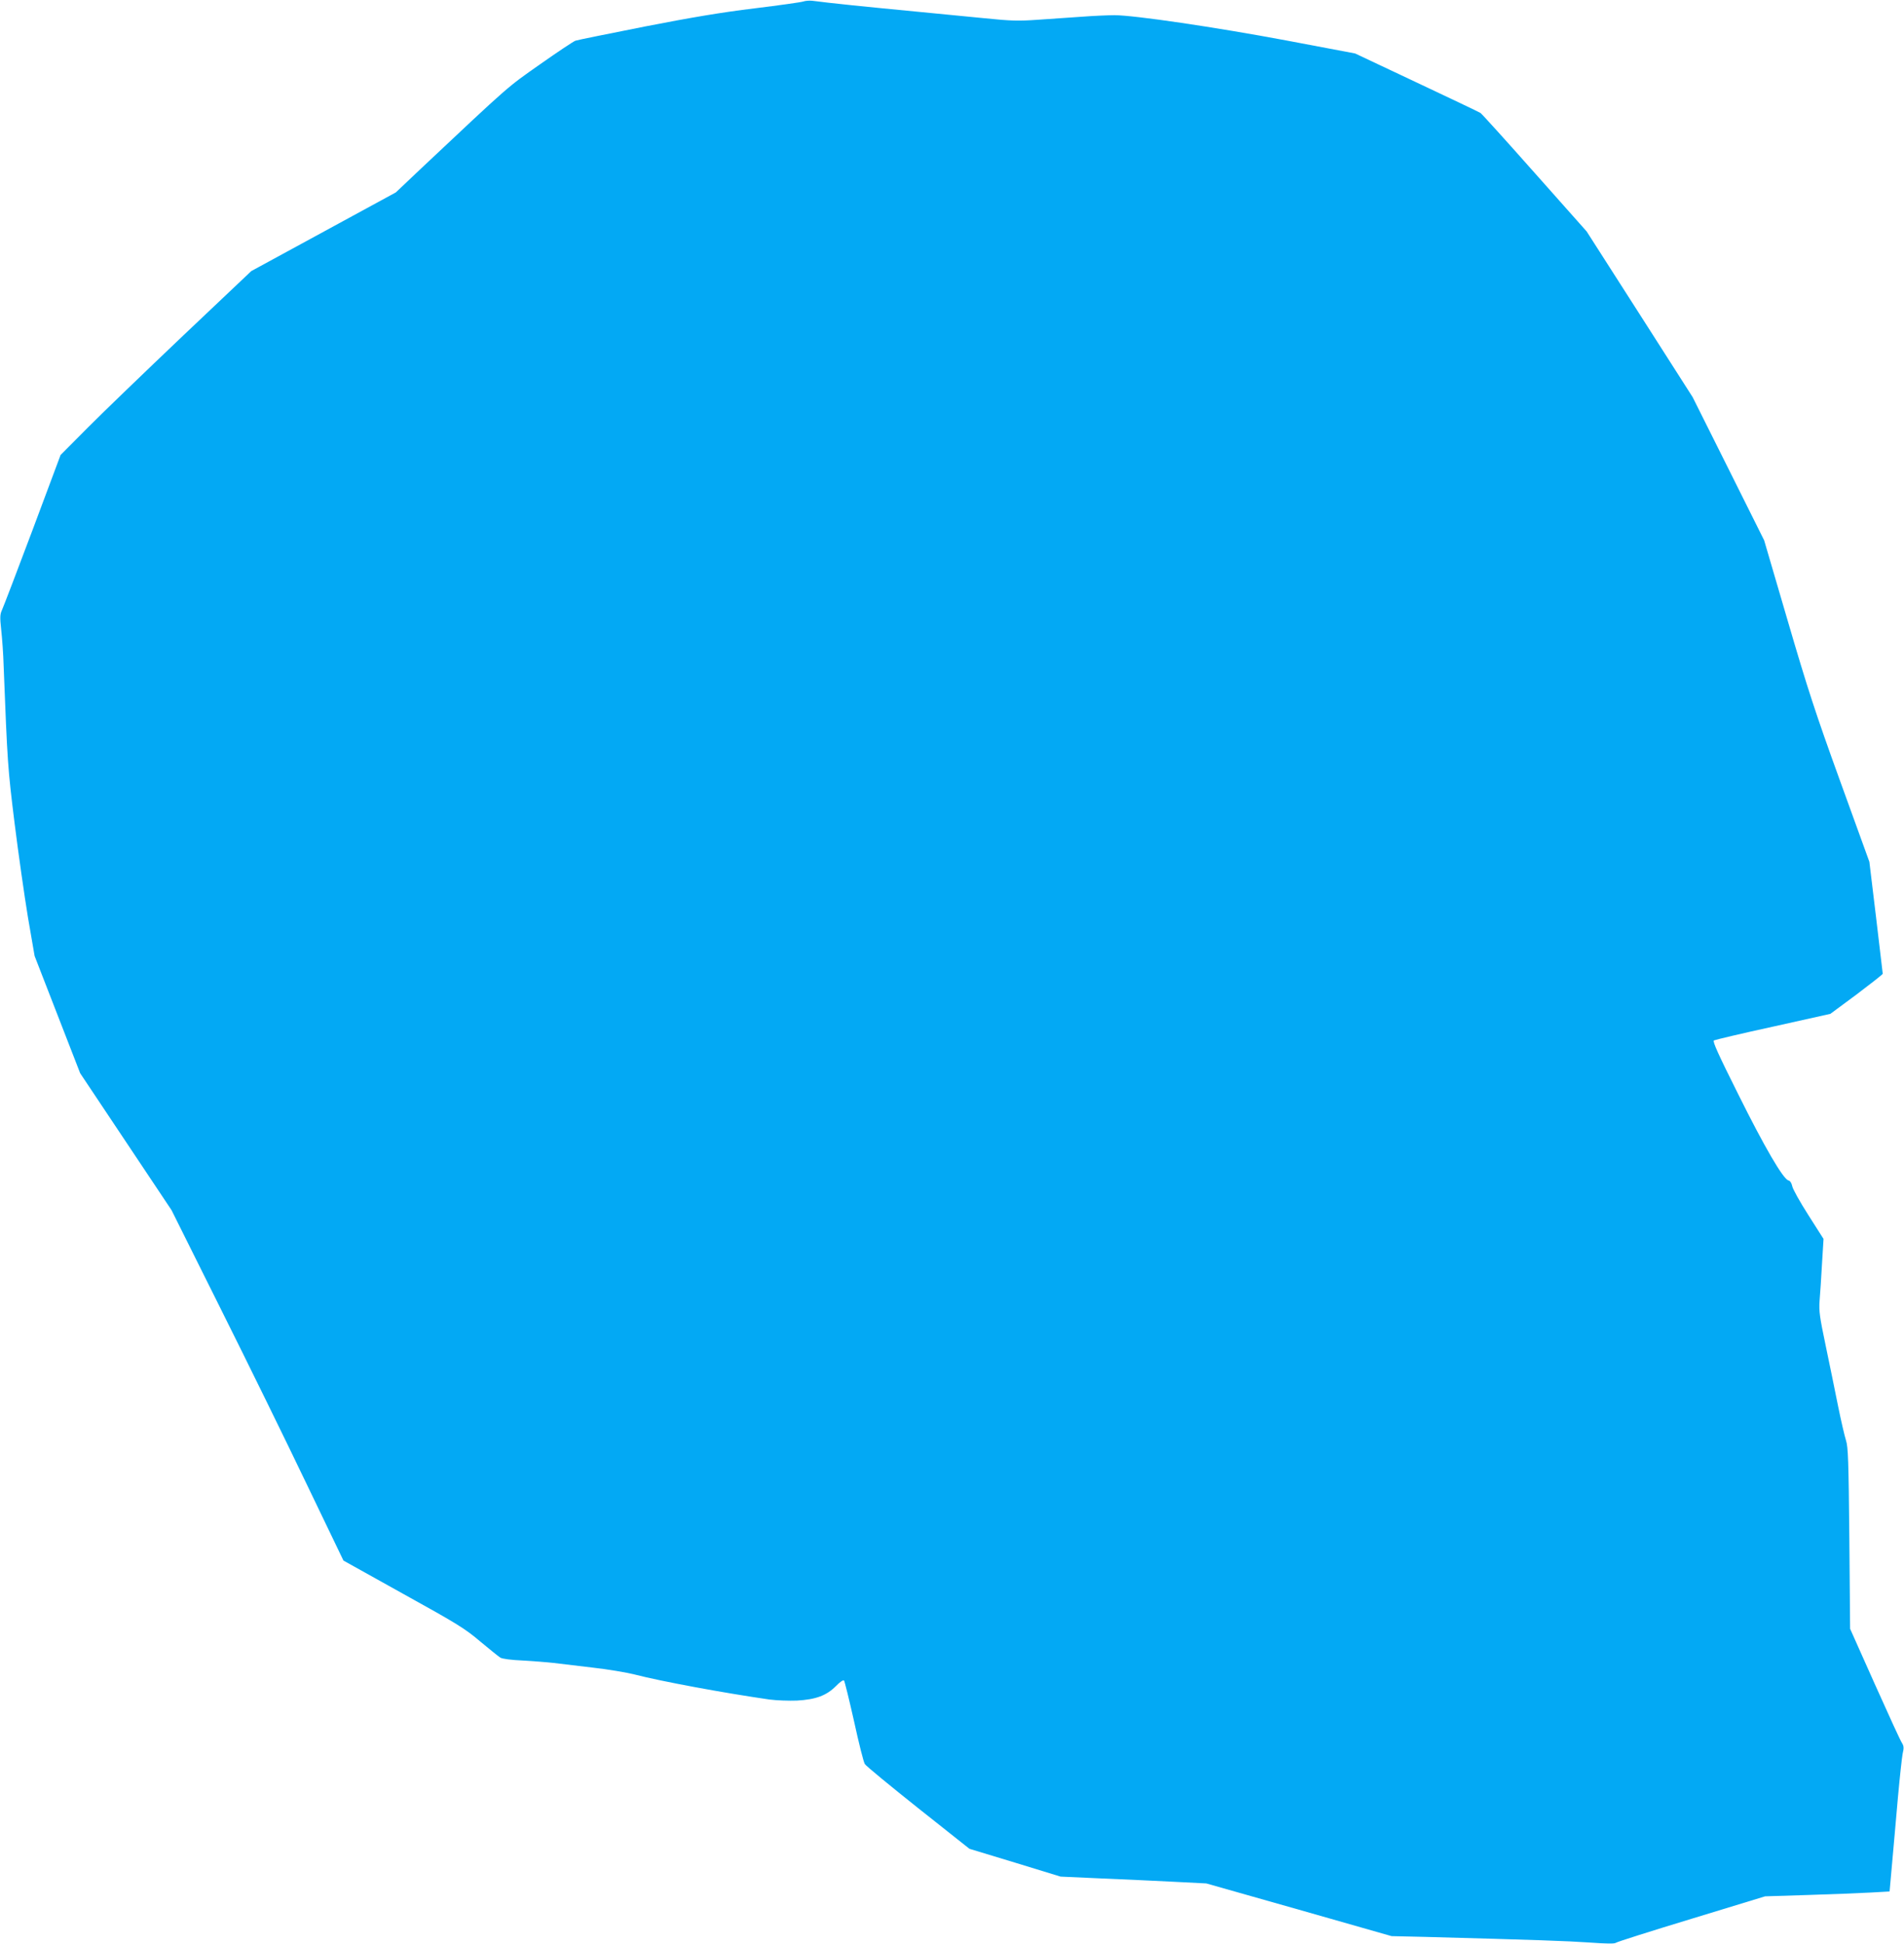
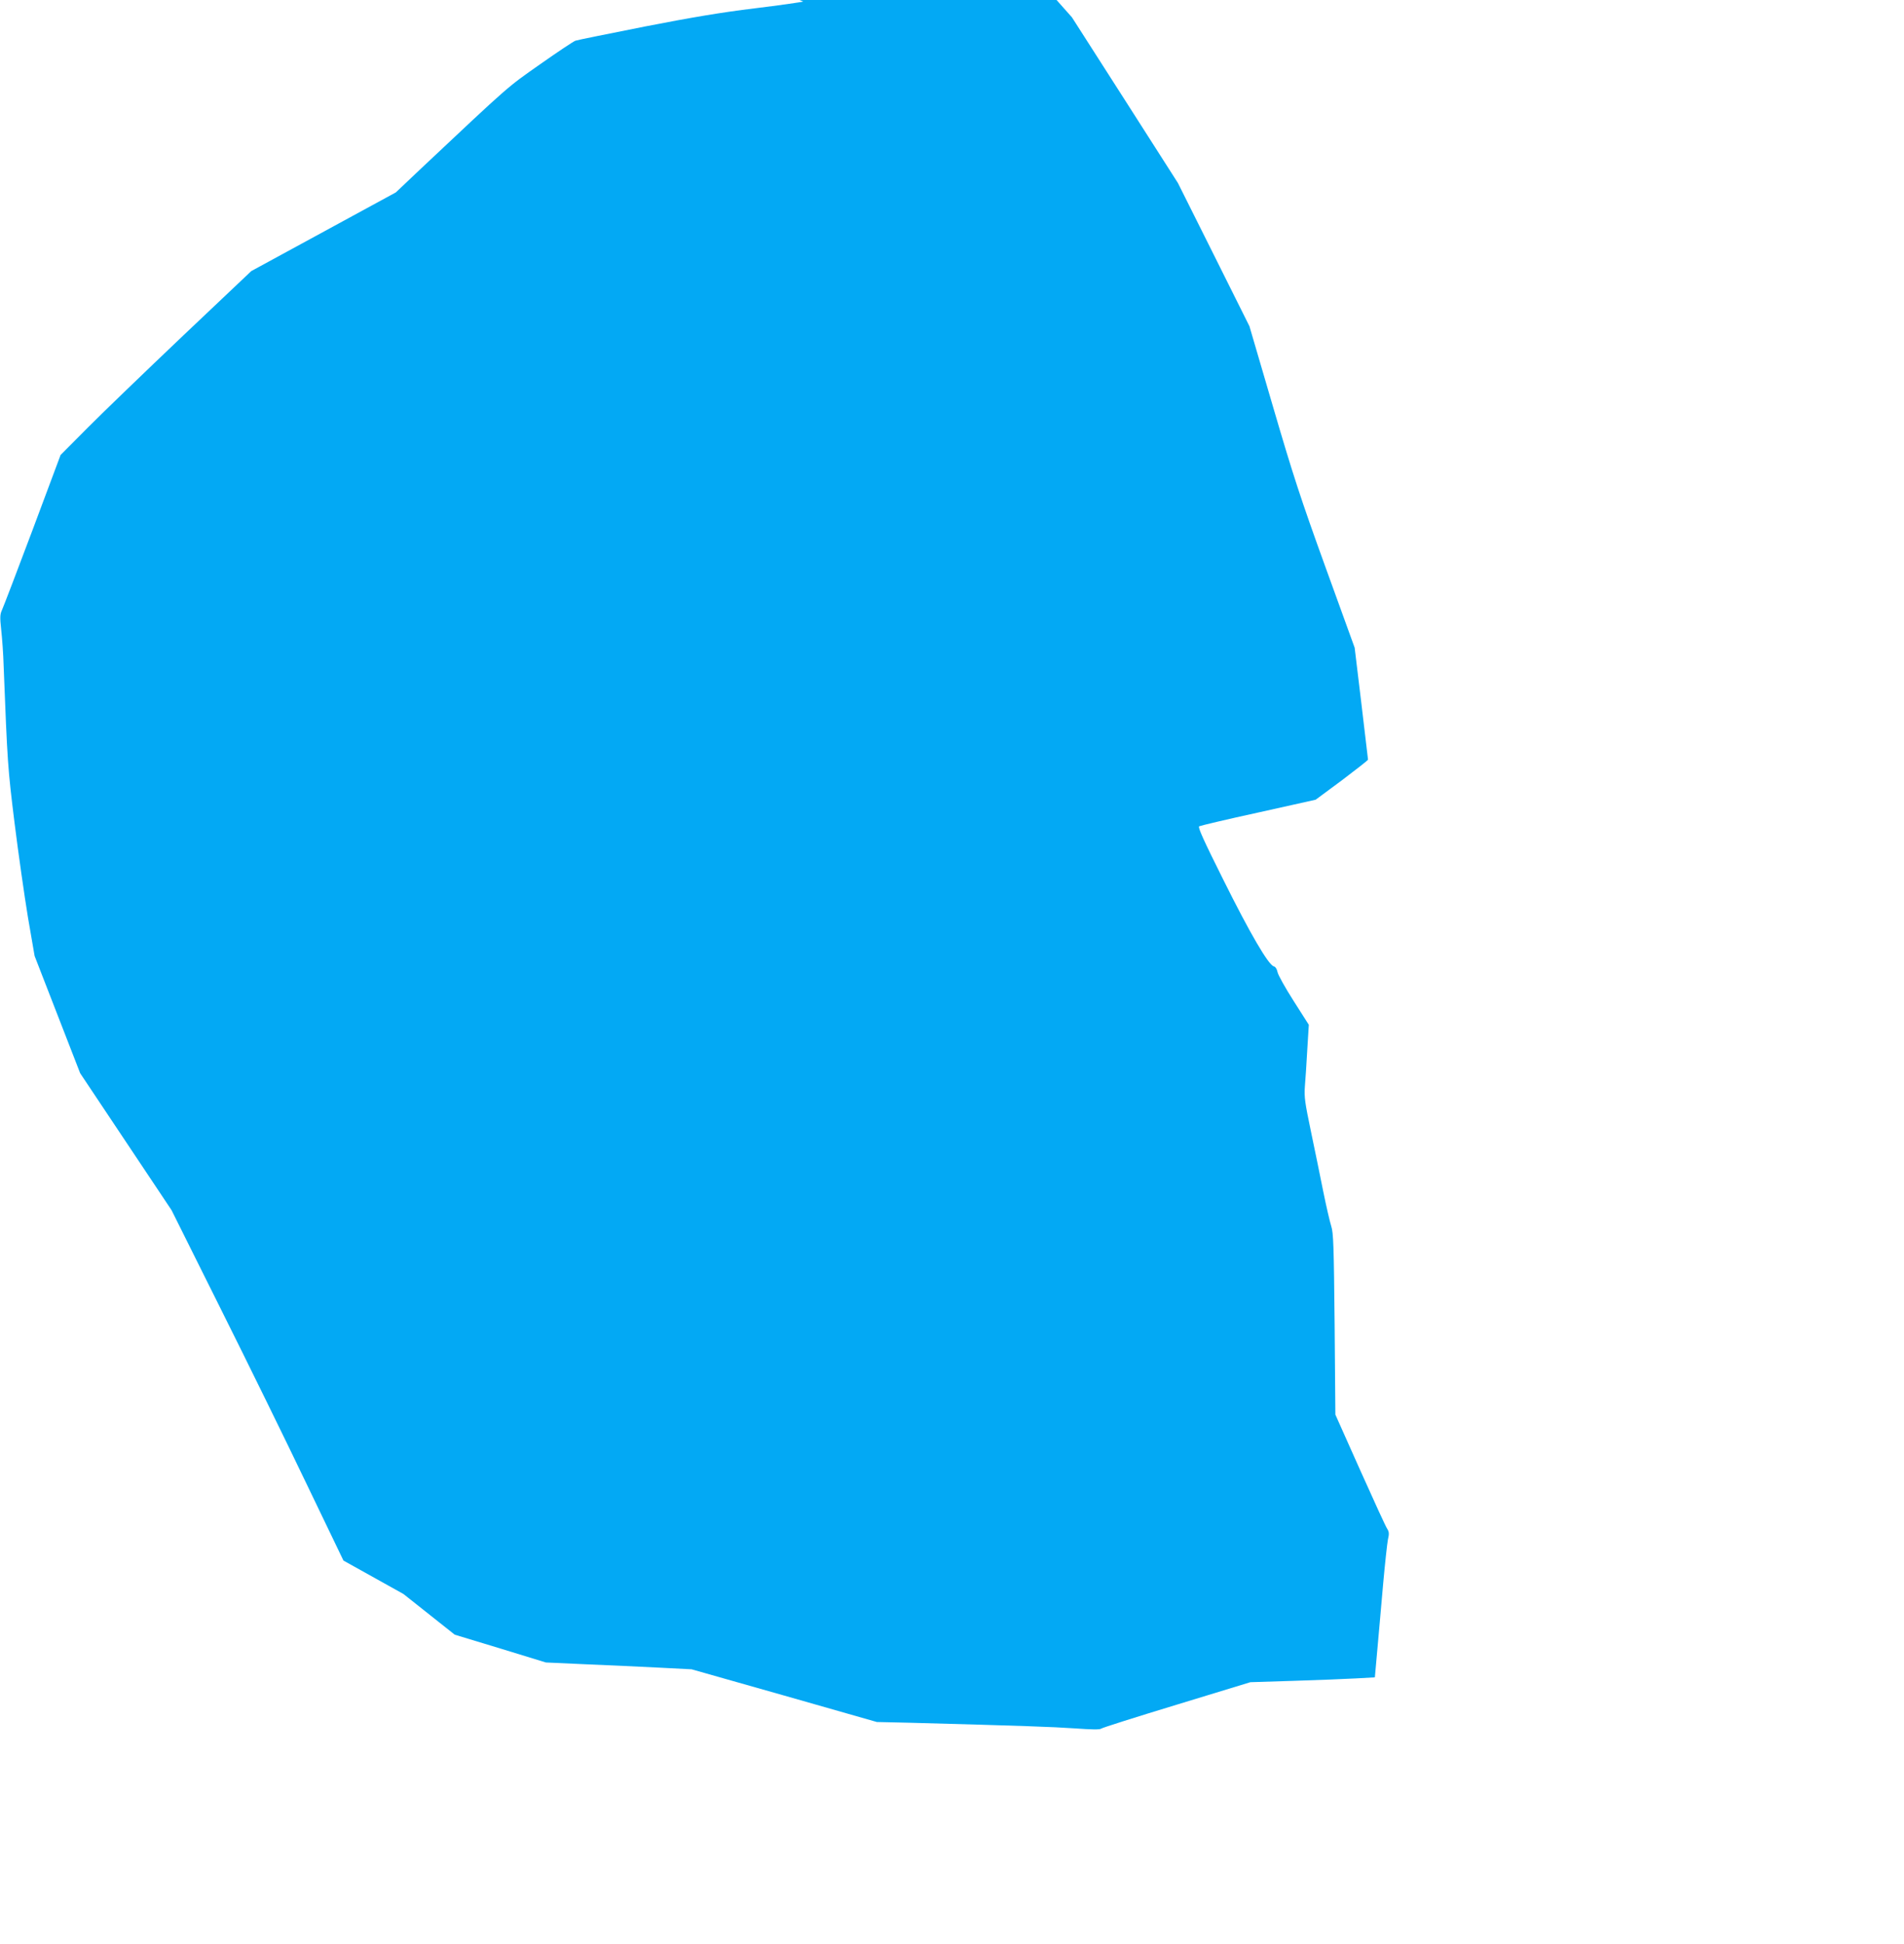
<svg xmlns="http://www.w3.org/2000/svg" version="1.0" width="1254pt" height="1280pt" viewBox="0 0 1254 1280" preserveAspectRatio="xMidYMid meet">
  <g transform="translate(0,1280) scale(0.1,-0.1)" fill="#03a9f4" stroke="none">
-     <path d="M5290 12790 c-14 -5 -158 -25 -320 -45 -215 -26 -412 -59 -725 -120 -236 -47 -441 -88 -455 -93 -14 -5 -119 -75 -234 -156 -218 -153 -192 -130 -780 -683 l-169 -160 -476 -259 -476 -259 -450 -426 c-247 -235 -530 -507 -628 -606 l-178 -179 -185 -495 c-102 -272 -193 -509 -201 -526 -13 -28 -14 -48 -5 -130 6 -54 14 -161 16 -238 25 -642 27 -671 72 -1035 25 -201 65 -480 88 -620 l44 -255 150 -386 150 -386 301 -451 301 -451 323 -648 c178 -356 433 -876 566 -1154 l243 -505 395 -220 c356 -197 406 -228 506 -313 61 -51 121 -99 132 -106 12 -8 72 -16 145 -19 69 -4 161 -11 205 -16 44 -5 161 -19 260 -31 99 -11 222 -32 274 -45 178 -46 590 -122 889 -165 46 -6 127 -9 180 -7 125 7 195 33 257 95 26 27 49 43 54 37 4 -5 34 -126 66 -269 31 -143 63 -270 71 -281 7 -12 165 -142 351 -290 l338 -268 300 -91 300 -92 265 -12 c146 -6 362 -16 480 -22 l215 -11 610 -173 610 -174 220 -5 c740 -20 937 -27 1082 -37 112 -8 166 -9 175 -2 7 6 231 77 498 158 l485 148 285 9 c157 5 341 12 410 16 l125 7 17 190 c9 105 27 298 38 430 12 132 26 261 31 287 9 37 8 51 -4 70 -9 12 -89 187 -179 388 l-163 365 -5 595 c-5 517 -8 602 -22 645 -9 28 -33 131 -53 230 -20 99 -56 277 -81 395 -39 187 -45 225 -40 295 4 44 11 154 16 244 l10 163 -100 157 c-55 86 -103 172 -106 190 -4 20 -14 36 -25 38 -35 9 -158 220 -330 566 -132 264 -171 350 -161 356 7 4 183 46 390 91 l377 84 173 128 c94 71 172 132 172 136 0 4 -20 171 -44 372 l-44 365 -192 530 c-163 450 -215 610 -346 1058 l-155 529 -235 471 -236 472 -349 546 -349 545 -342 385 c-187 211 -348 389 -357 395 -9 6 -198 96 -421 201 l-405 191 -455 86 c-465 87 -1000 166 -1130 166 -39 0 -136 -4 -214 -10 -77 -5 -208 -14 -290 -20 -127 -9 -177 -8 -352 10 -112 11 -297 29 -411 40 -386 37 -602 59 -723 75 -19 2 -46 0 -60 -5z" />
+     <path d="M5290 12790 c-14 -5 -158 -25 -320 -45 -215 -26 -412 -59 -725 -120 -236 -47 -441 -88 -455 -93 -14 -5 -119 -75 -234 -156 -218 -153 -192 -130 -780 -683 l-169 -160 -476 -259 -476 -259 -450 -426 c-247 -235 -530 -507 -628 -606 l-178 -179 -185 -495 c-102 -272 -193 -509 -201 -526 -13 -28 -14 -48 -5 -130 6 -54 14 -161 16 -238 25 -642 27 -671 72 -1035 25 -201 65 -480 88 -620 l44 -255 150 -386 150 -386 301 -451 301 -451 323 -648 c178 -356 433 -876 566 -1154 l243 -505 395 -220 l338 -268 300 -91 300 -92 265 -12 c146 -6 362 -16 480 -22 l215 -11 610 -173 610 -174 220 -5 c740 -20 937 -27 1082 -37 112 -8 166 -9 175 -2 7 6 231 77 498 158 l485 148 285 9 c157 5 341 12 410 16 l125 7 17 190 c9 105 27 298 38 430 12 132 26 261 31 287 9 37 8 51 -4 70 -9 12 -89 187 -179 388 l-163 365 -5 595 c-5 517 -8 602 -22 645 -9 28 -33 131 -53 230 -20 99 -56 277 -81 395 -39 187 -45 225 -40 295 4 44 11 154 16 244 l10 163 -100 157 c-55 86 -103 172 -106 190 -4 20 -14 36 -25 38 -35 9 -158 220 -330 566 -132 264 -171 350 -161 356 7 4 183 46 390 91 l377 84 173 128 c94 71 172 132 172 136 0 4 -20 171 -44 372 l-44 365 -192 530 c-163 450 -215 610 -346 1058 l-155 529 -235 471 -236 472 -349 546 -349 545 -342 385 c-187 211 -348 389 -357 395 -9 6 -198 96 -421 201 l-405 191 -455 86 c-465 87 -1000 166 -1130 166 -39 0 -136 -4 -214 -10 -77 -5 -208 -14 -290 -20 -127 -9 -177 -8 -352 10 -112 11 -297 29 -411 40 -386 37 -602 59 -723 75 -19 2 -46 0 -60 -5z" />
  </g>
</svg>